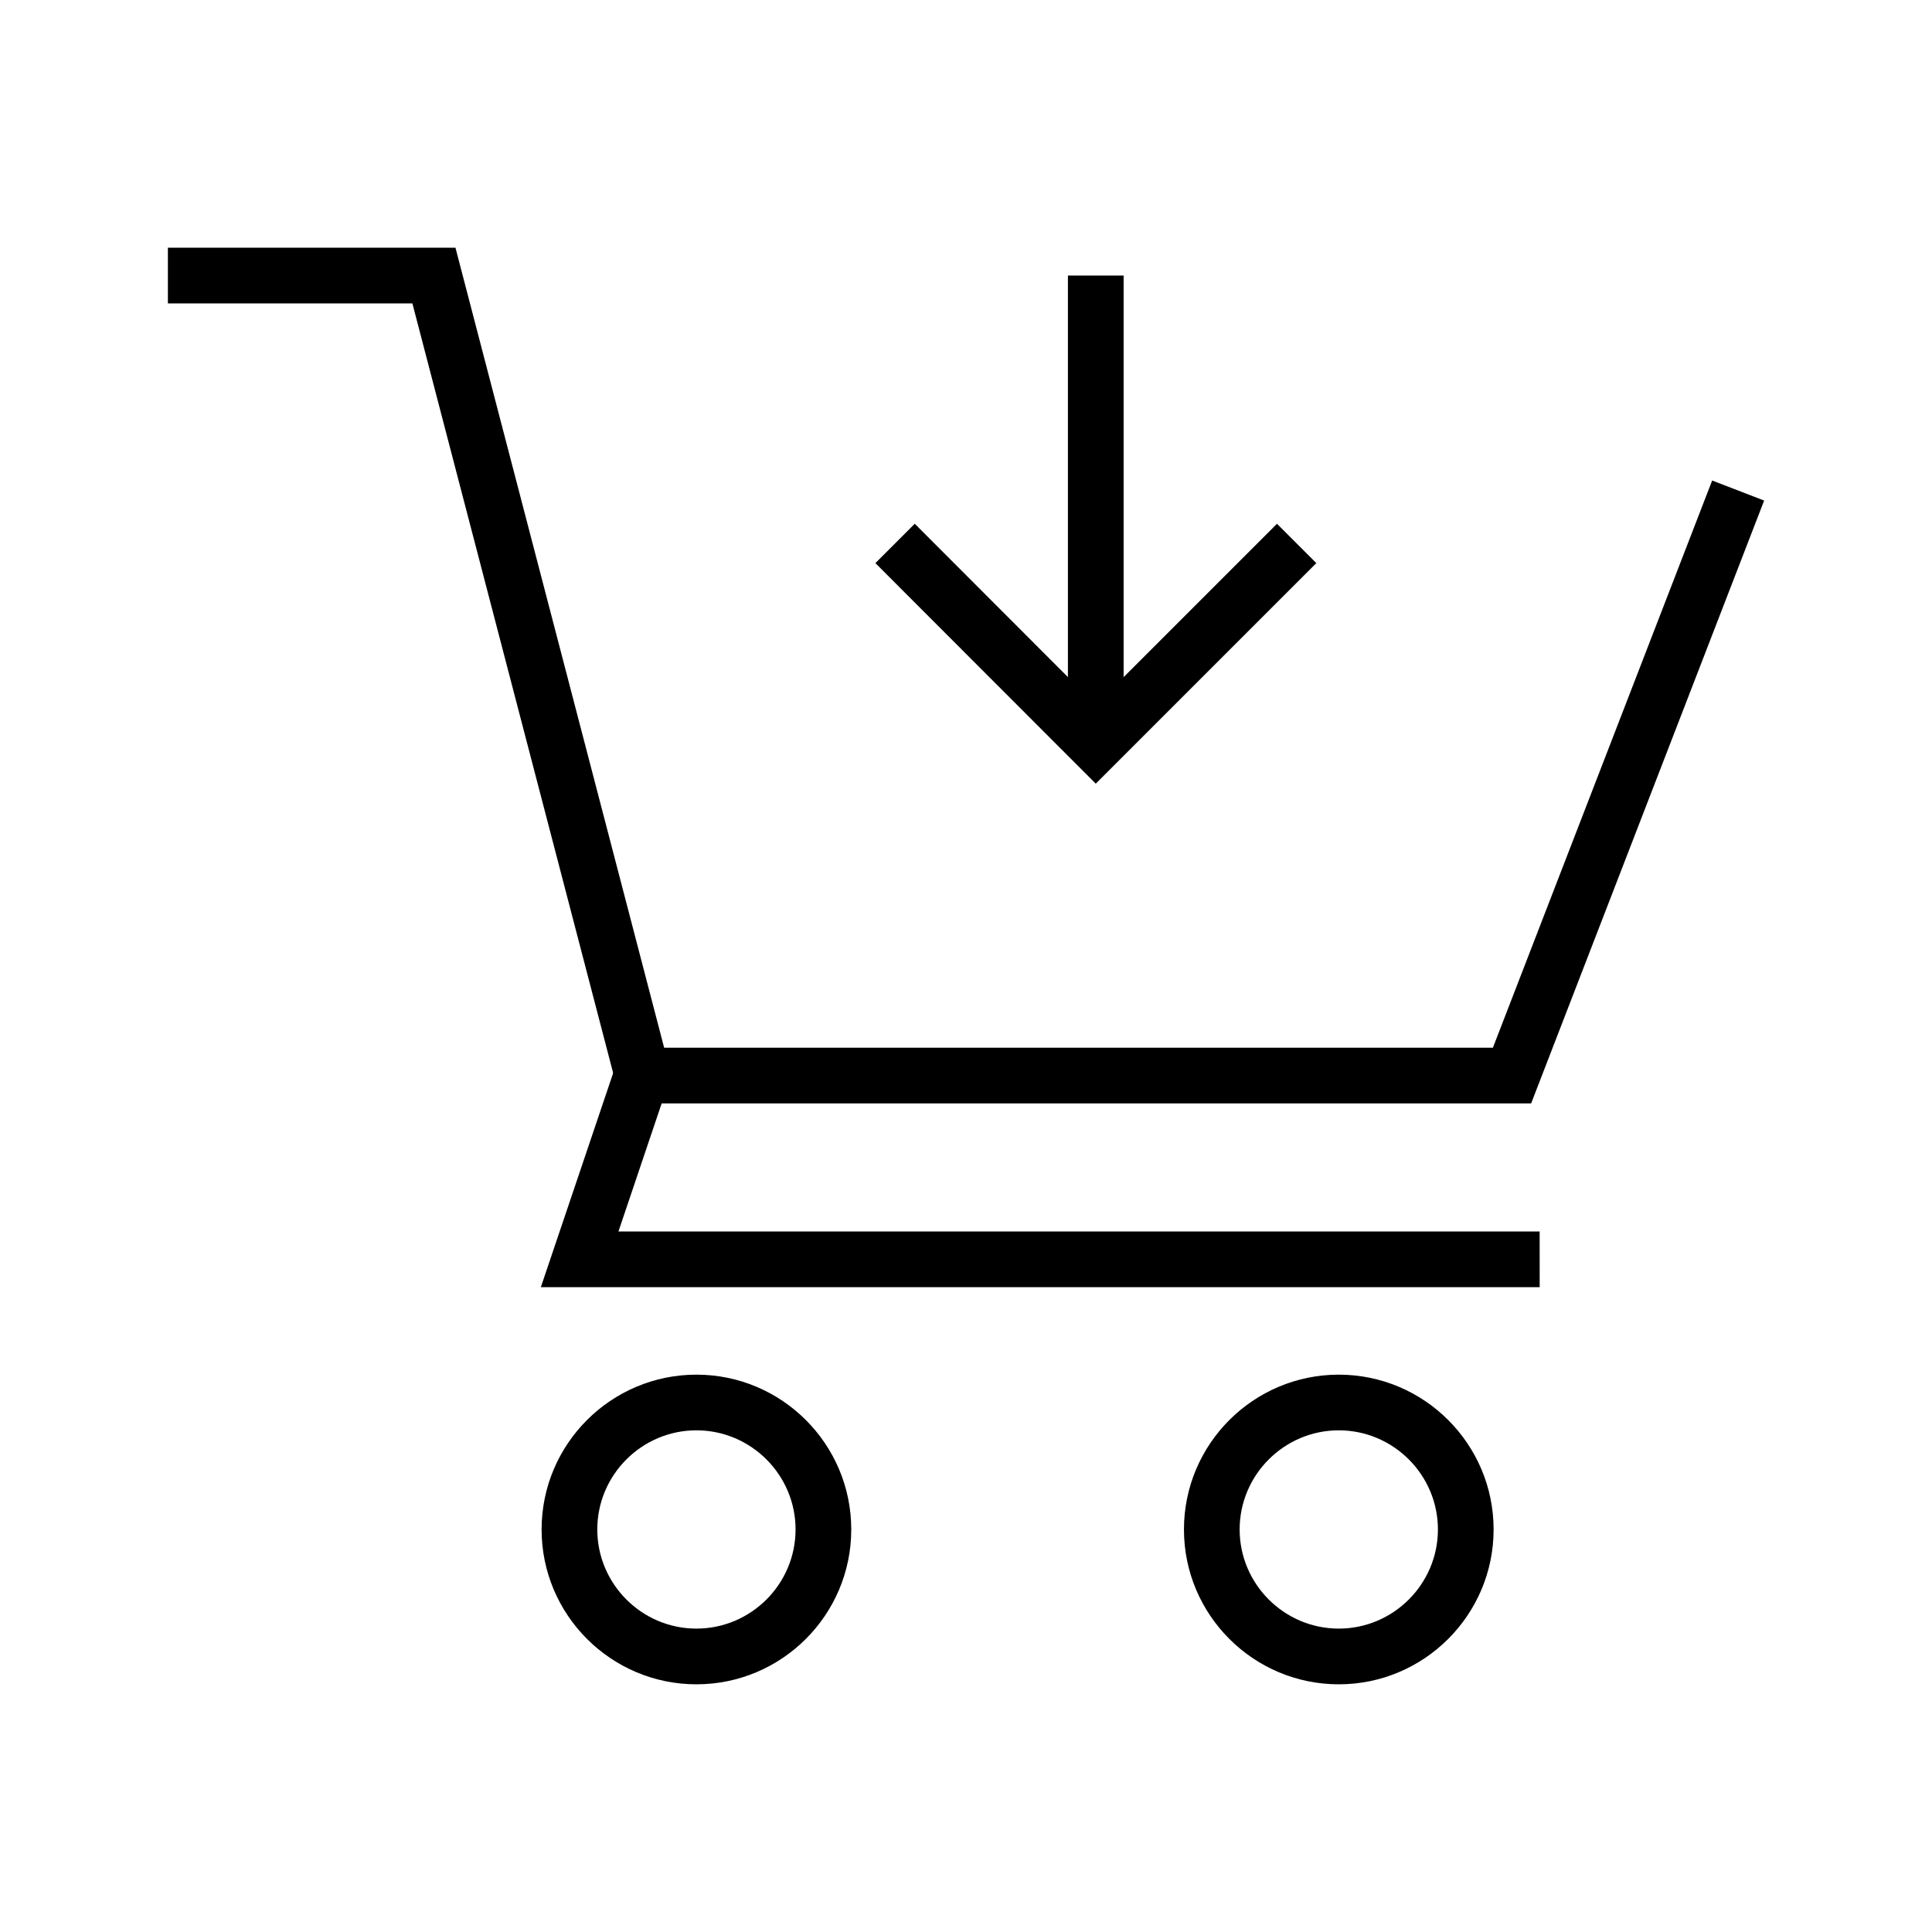
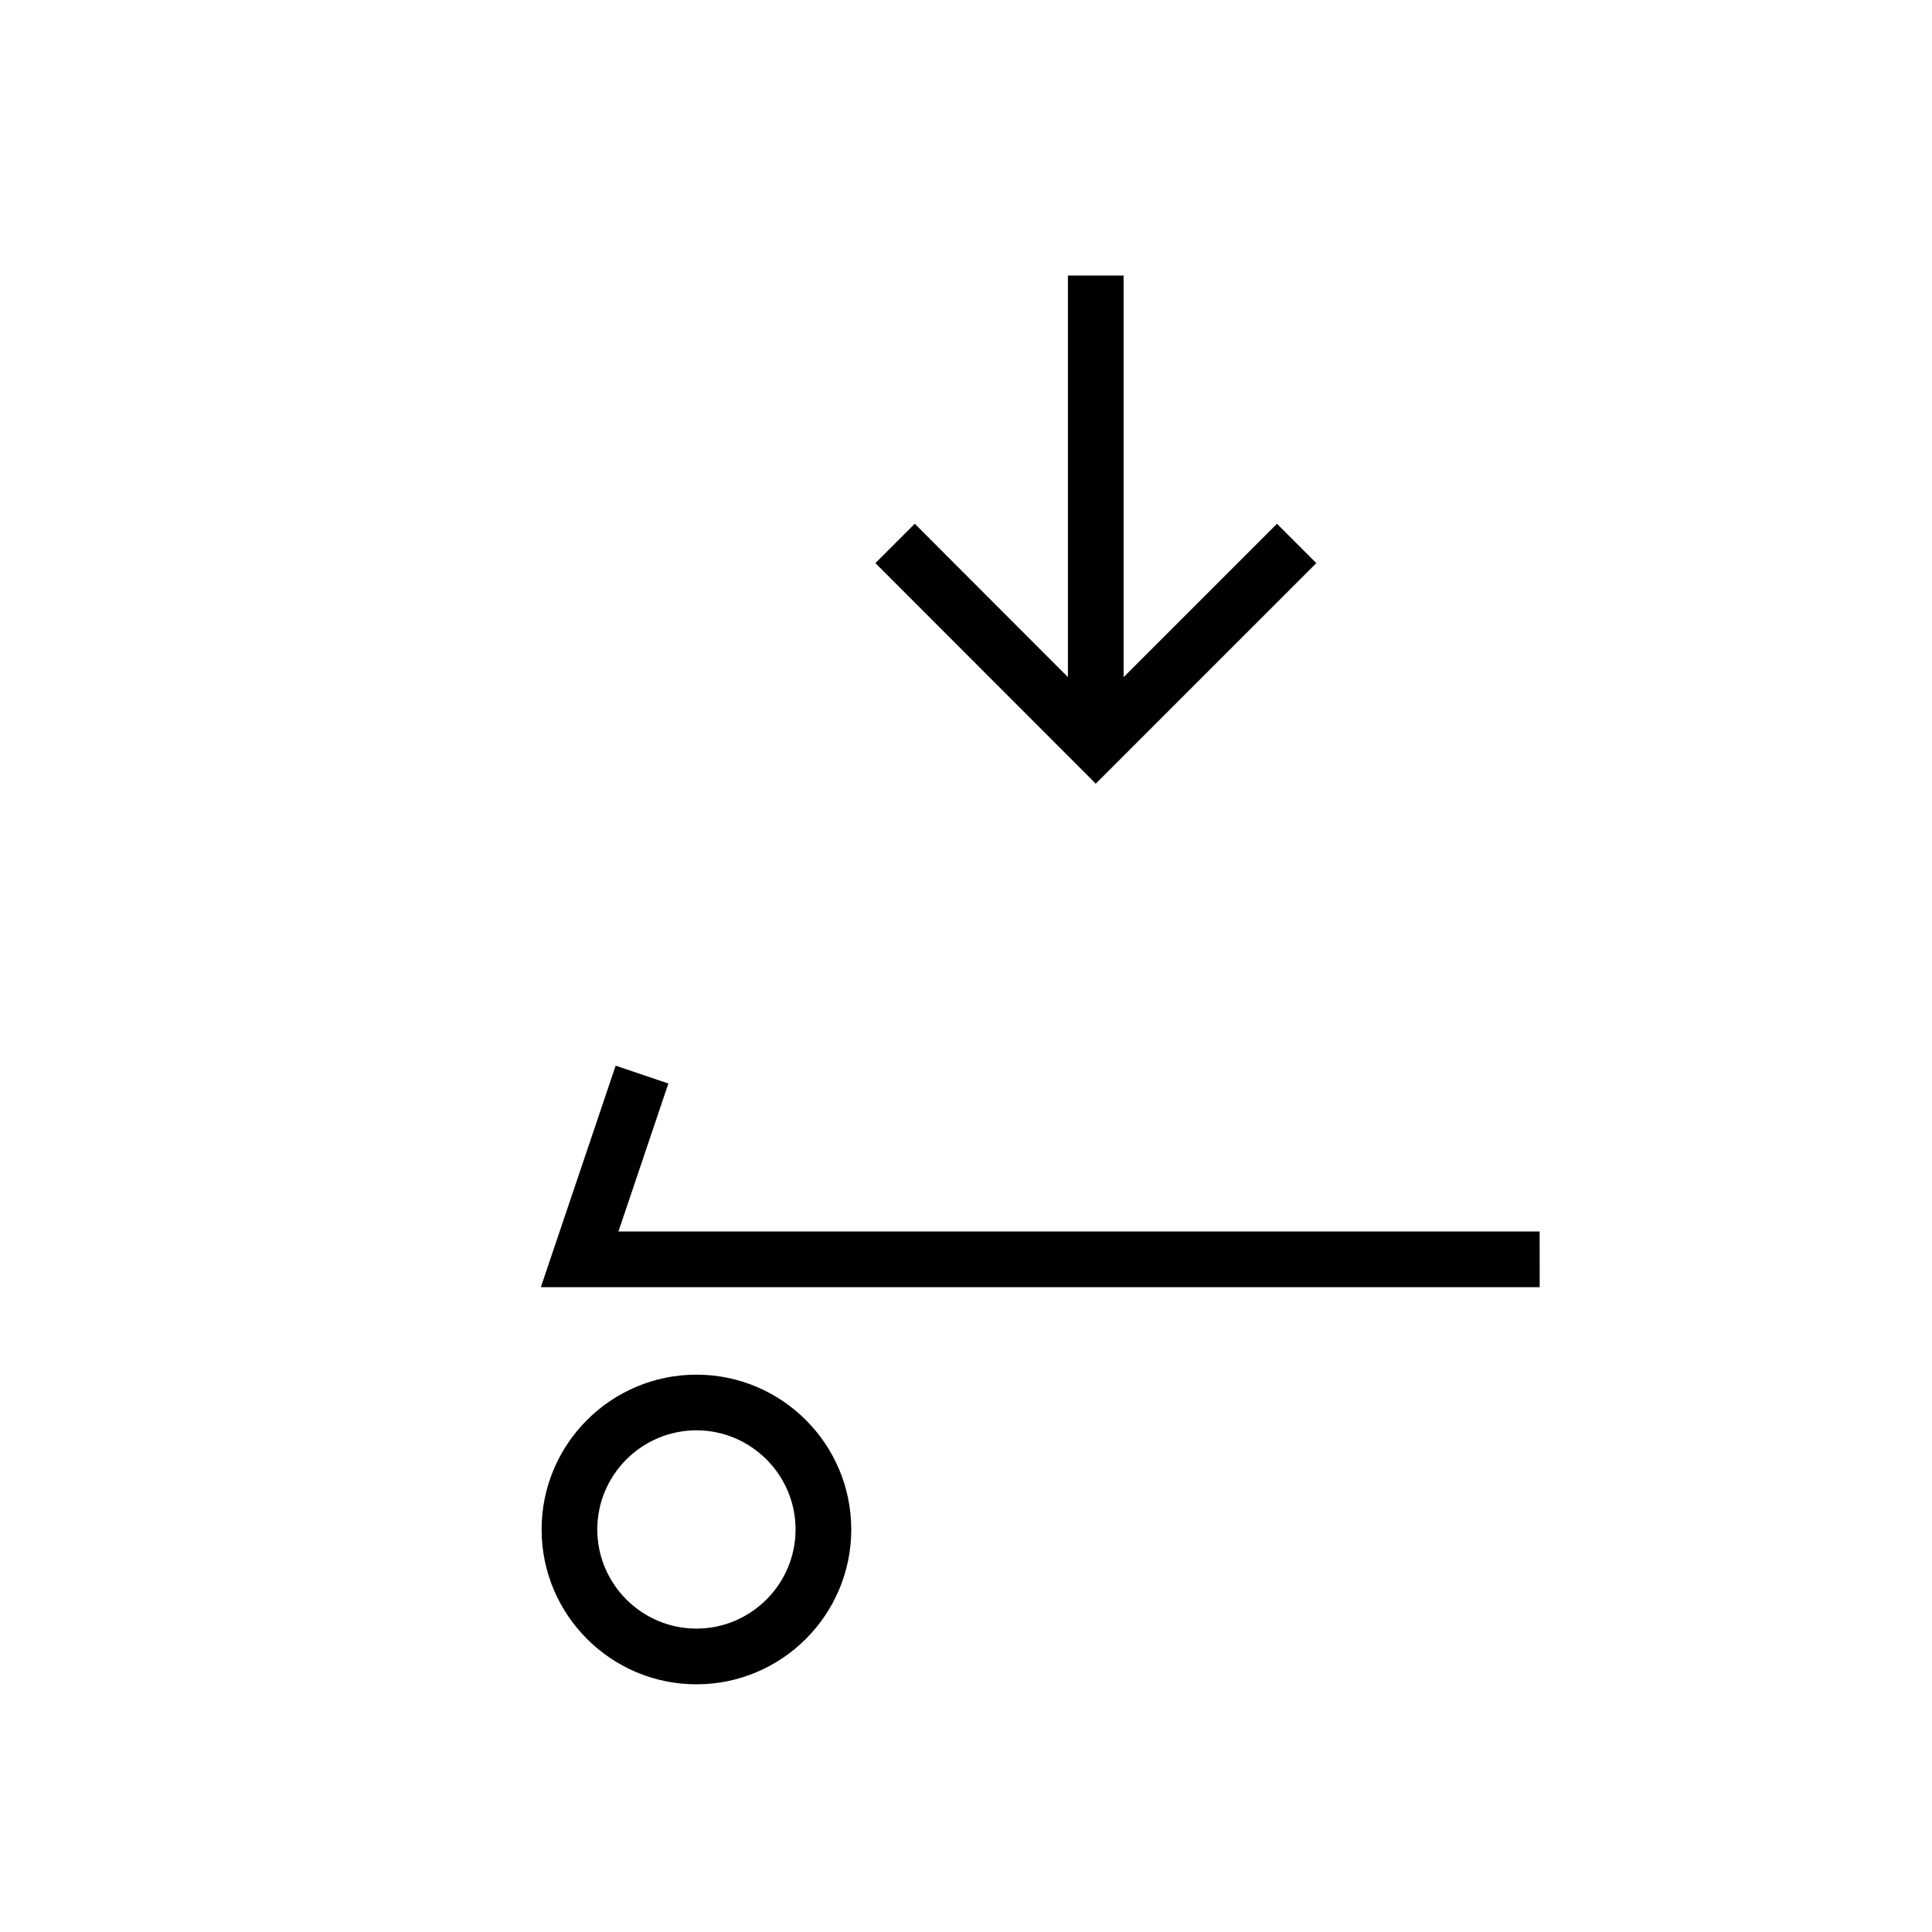
<svg xmlns="http://www.w3.org/2000/svg" fill="#000000" width="800px" height="800px" version="1.1" viewBox="144 144 512 512">
  <g>
-     <path d="m549.77 436.41h-241.18l-55.301-212h-64.797v-14.758h76.211l55.301 212h219.63l58.105-150.31 13.777 5.312z" />
    <path d="m552.03 485.11h-264.7l19.824-58.695 13.973 4.723-13.234 39.215h244.13z" />
-     <path d="m498.79 590.36c-22.633 0-41.031-18.402-41.031-41.031 0-22.633 18.402-41.031 41.031-41.031 22.633 0 41.031 18.402 41.031 41.031 0 22.629-18.398 41.031-41.031 41.031zm0-67.309c-14.465 0-26.273 11.809-26.273 26.273 0 14.465 11.809 26.273 26.273 26.273 14.465 0 26.273-11.809 26.273-26.273 0-14.465-11.809-26.273-26.273-26.273z" />
-     <path d="m328.56 590.36c-22.633 0-41.031-18.402-41.031-41.031 0-22.633 18.402-41.031 41.031-41.031 22.633 0 41.031 18.402 41.031 41.031 0.004 22.629-18.398 41.031-41.031 41.031zm0-67.309c-14.465 0-26.273 11.809-26.273 26.273 0 14.465 11.809 26.273 26.273 26.273s26.273-11.809 26.273-26.273c0-14.465-11.809-26.273-26.273-26.273z" />
+     <path d="m328.56 590.36c-22.633 0-41.031-18.402-41.031-41.031 0-22.633 18.402-41.031 41.031-41.031 22.633 0 41.031 18.402 41.031 41.031 0.004 22.629-18.398 41.031-41.031 41.031zm0-67.309c-14.465 0-26.273 11.809-26.273 26.273 0 14.465 11.809 26.273 26.273 26.273s26.273-11.809 26.273-26.273c0-14.465-11.809-26.273-26.273-26.273" />
    <path d="m434.39 351.68-58.402-58.449 10.43-10.43 47.973 48.02 48.02-48.02 10.43 10.43z" />
    <path d="m427.01 217.02h14.762v124.23h-14.762z" />
  </g>
</svg>